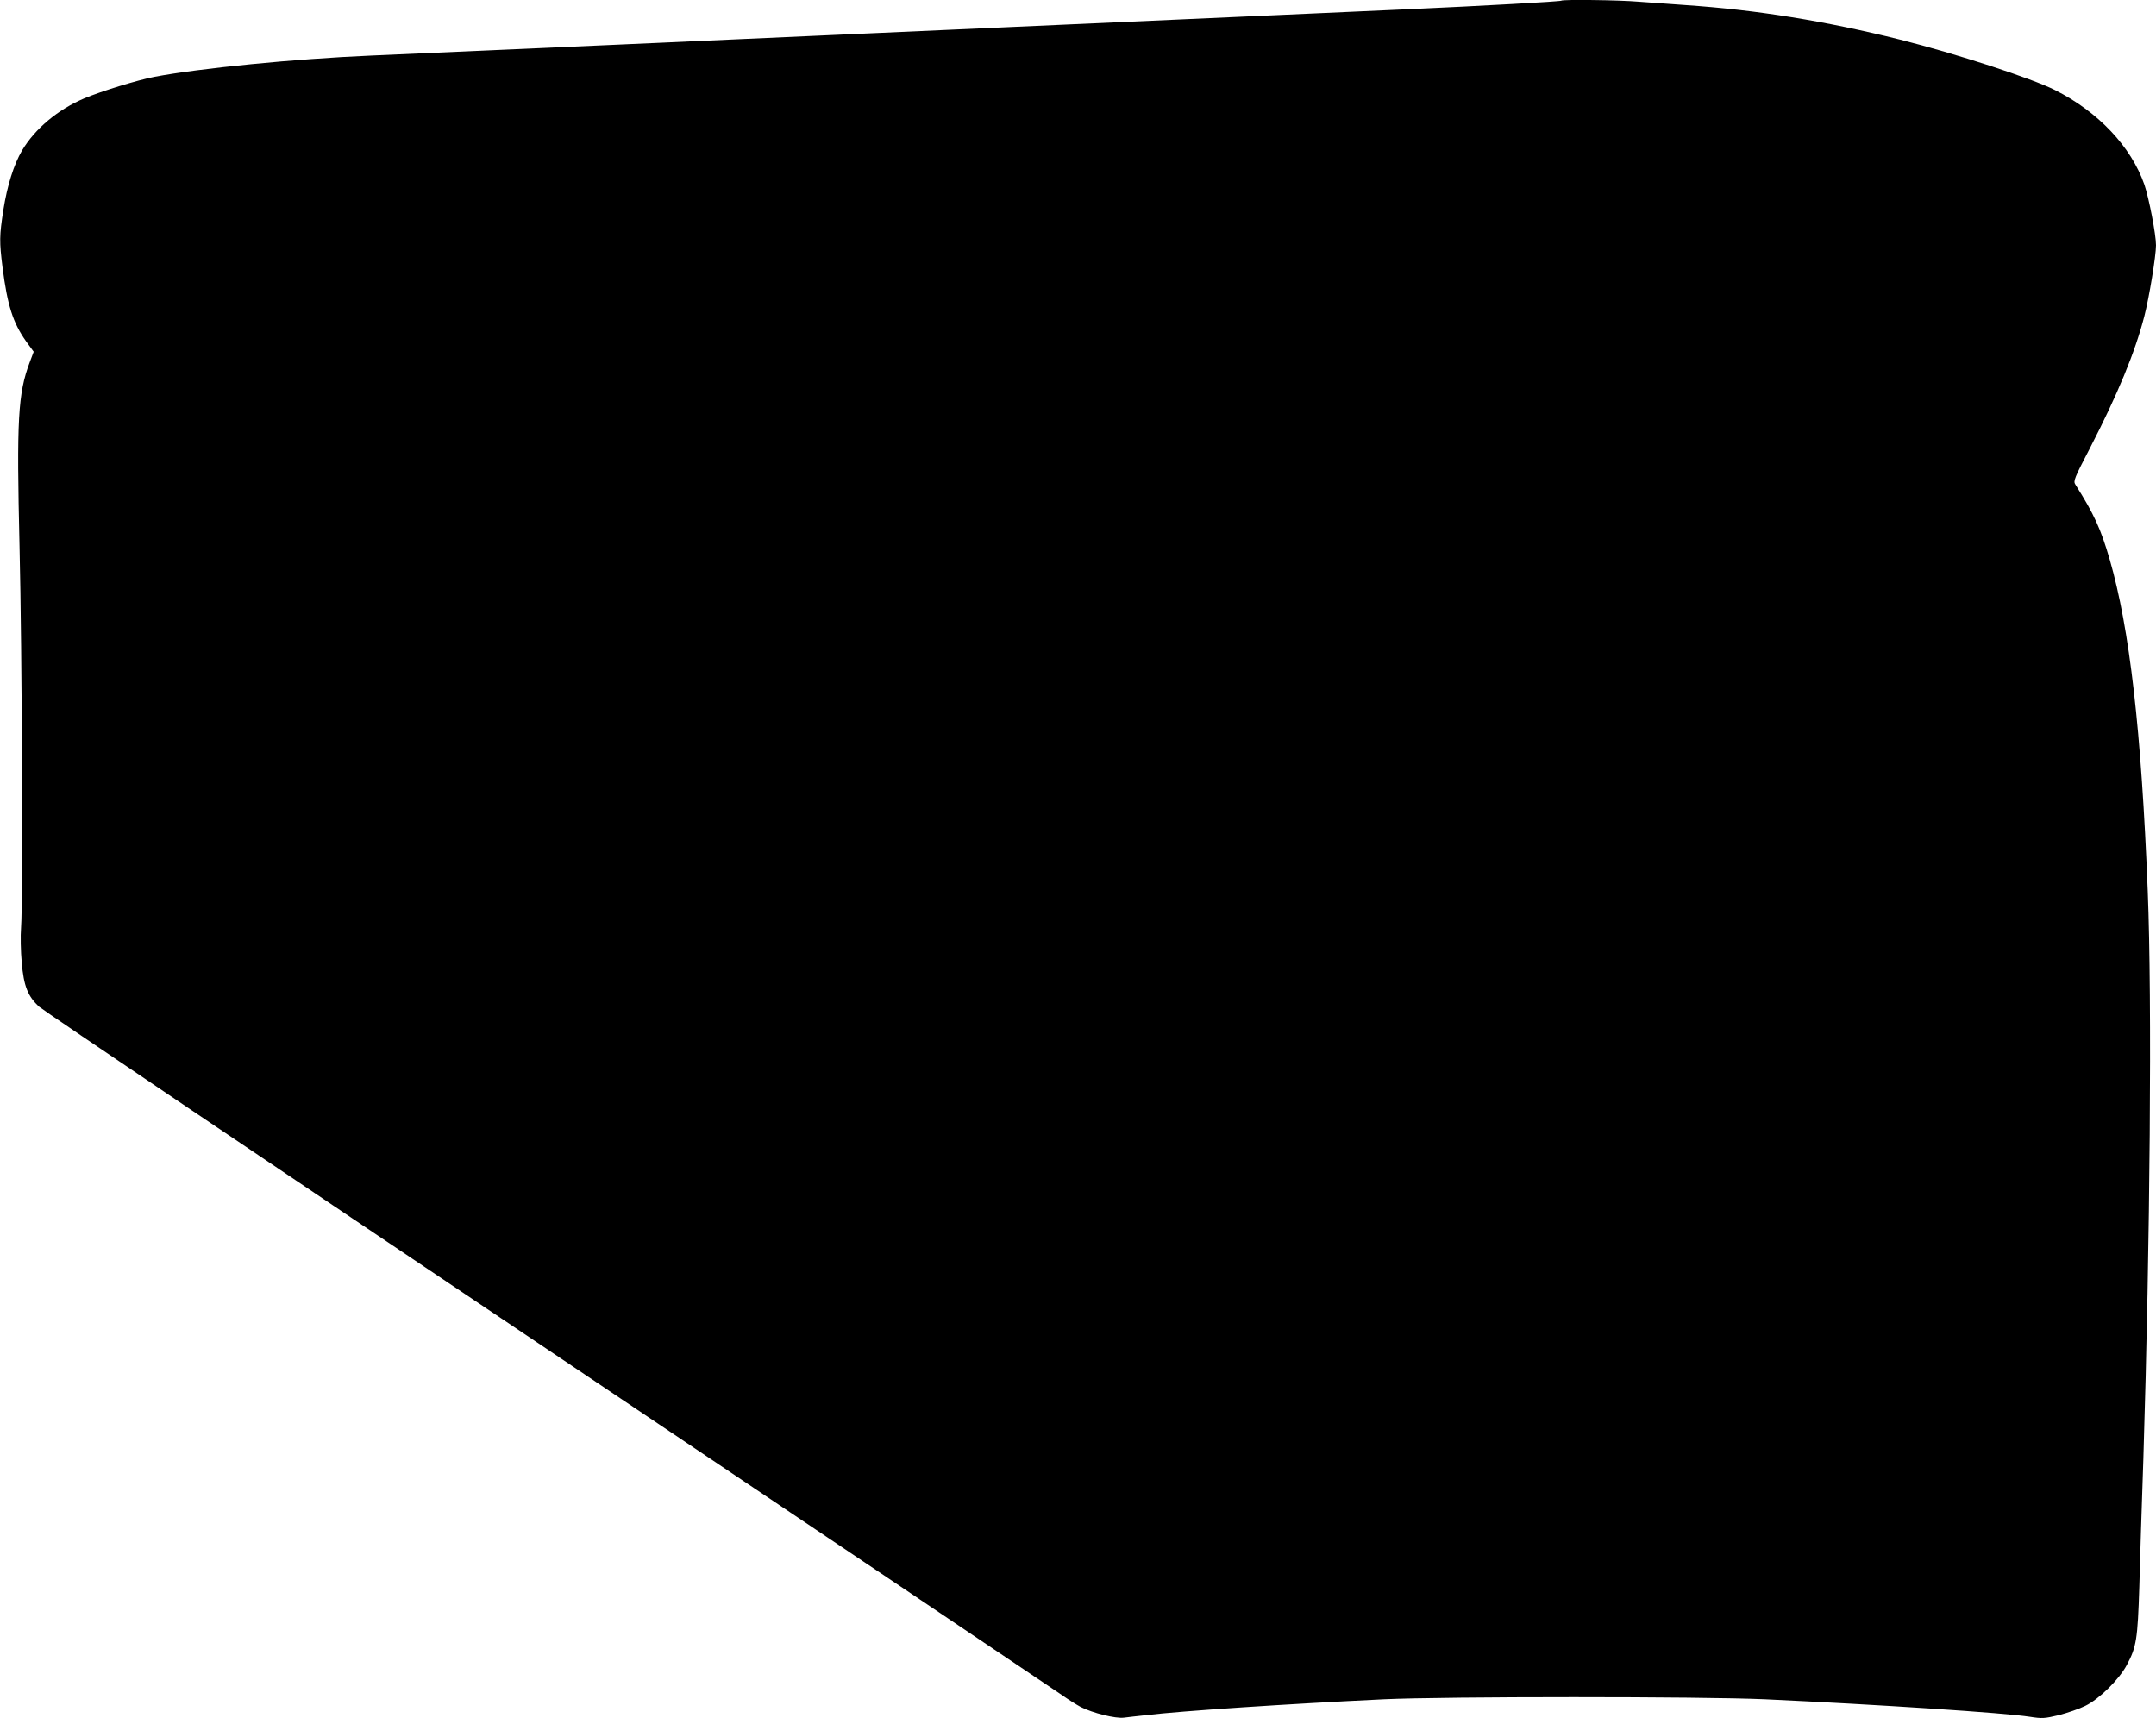
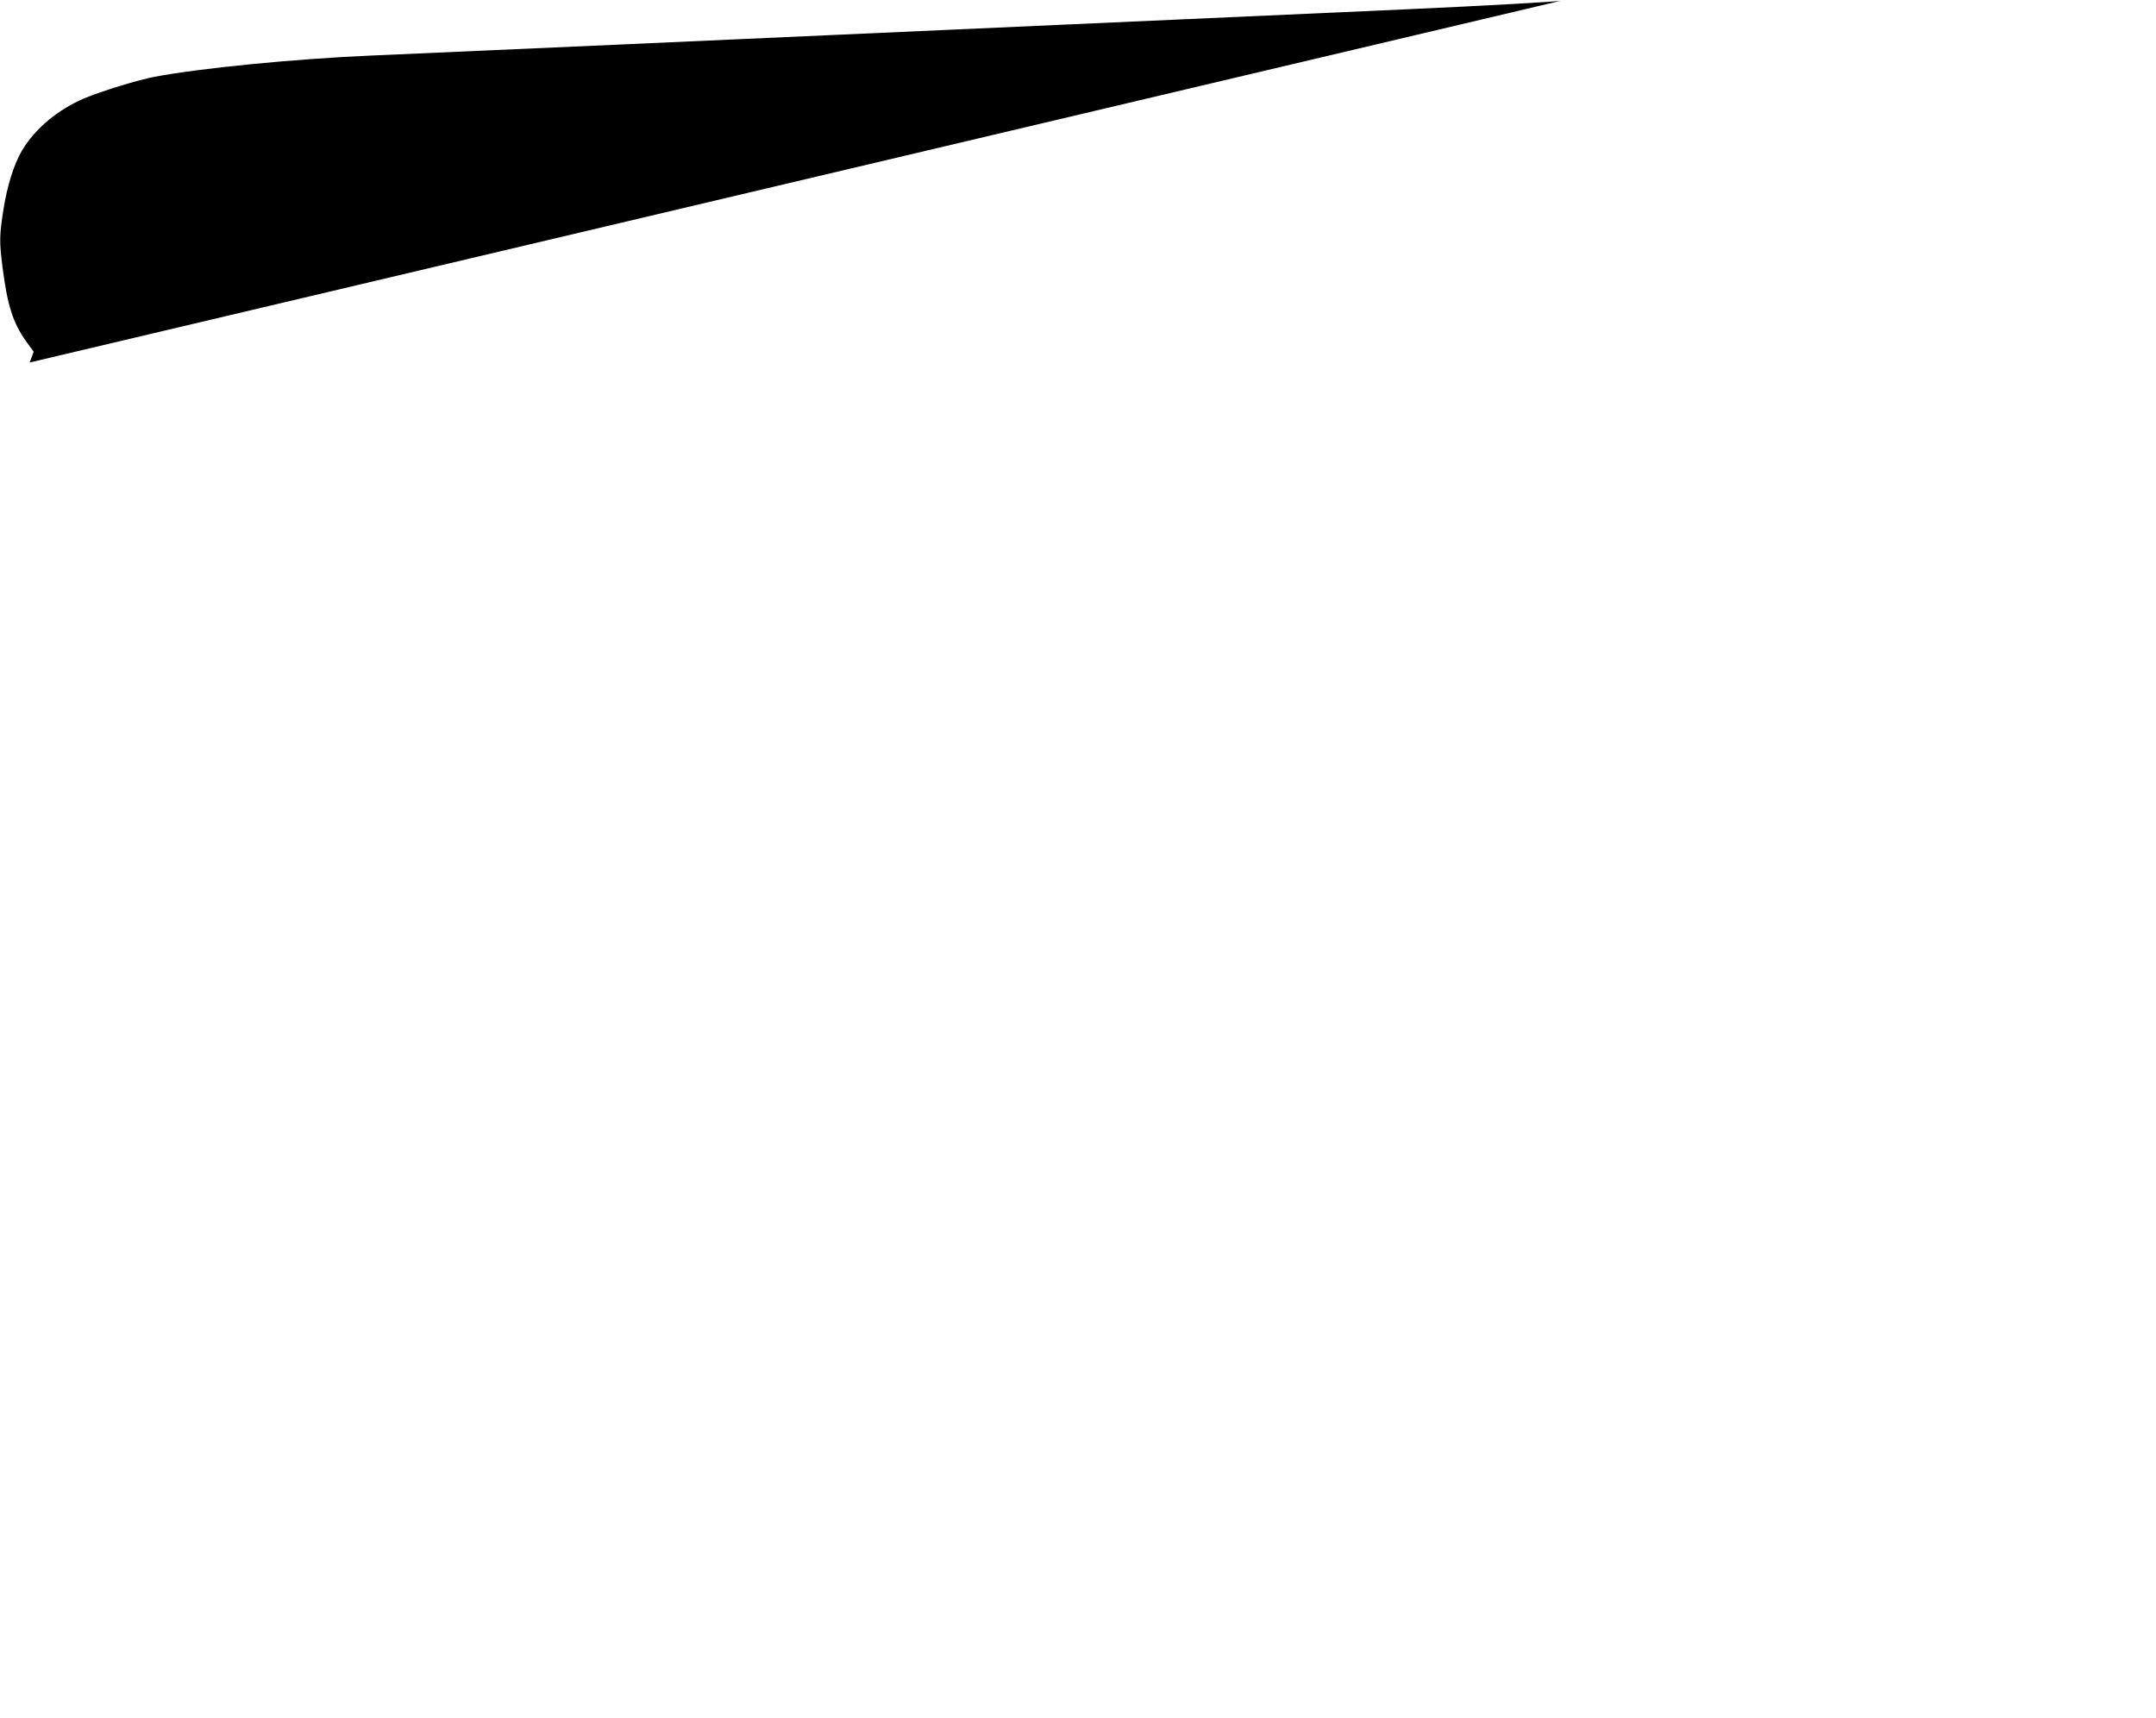
<svg xmlns="http://www.w3.org/2000/svg" version="1.0" width="1280pt" height="1020pt" viewBox="0 0 1280 1020" preserveAspectRatio="xMidYMid meet">
  <g transform="translate(0,1020) scale(0.1,-0.1)" fill="#000000" stroke="none">
-     <path d="M9269 10196 c-5 -5 -468 -31 -914 -51 -322 -14 -565 -25 -1340 -60 -184 -8 -486 -22 -670 -30 -184 -8 -486 -22 -670 -30 -184 -8 -486 -22 -670 -30 -184 -8 -486 -22 -670 -30 -184 -8 -485 -22 -667 -30 -446 -20 -1178 -52 -1468 -65 -446 -19 -1015 -75 -1283 -126 -99 -19 -315 -85 -417 -128 -156 -66 -292 -180 -369 -309 -49 -84 -88 -208 -111 -353 -24 -155 -24 -189 -5 -341 29 -226 62 -329 139 -438 l46 -63 -24 -64 c-69 -184 -78 -337 -60 -1093 15 -621 21 -2108 9 -2262 -4 -48 -2 -142 4 -207 12 -140 36 -201 104 -263 23 -21 1383 -938 3022 -2037 1639 -1100 3010 -2021 3047 -2047 38 -27 89 -59 115 -73 72 -36 205 -69 255 -63 24 3 84 10 133 15 209 25 842 67 1410 94 361 17 1892 17 2265 0 666 -31 1421 -80 1573 -104 71 -11 86 -10 170 10 50 13 121 37 157 55 83 40 202 158 247 243 57 107 64 152 74 464 4 157 15 499 24 760 40 1286 52 2725 26 3370 -38 954 -107 1557 -226 1969 -52 179 -92 268 -204 445 -13 20 -6 37 87 216 164 318 268 569 323 784 29 112 69 357 69 420 0 65 -42 281 -69 360 -79 226 -274 432 -530 561 -141 71 -587 216 -921 300 -441 110 -848 176 -1275 205 -88 6 -213 15 -277 20 -116 10 -451 14 -459 6z" />
+     <path d="M9269 10196 c-5 -5 -468 -31 -914 -51 -322 -14 -565 -25 -1340 -60 -184 -8 -486 -22 -670 -30 -184 -8 -486 -22 -670 -30 -184 -8 -486 -22 -670 -30 -184 -8 -486 -22 -670 -30 -184 -8 -485 -22 -667 -30 -446 -20 -1178 -52 -1468 -65 -446 -19 -1015 -75 -1283 -126 -99 -19 -315 -85 -417 -128 -156 -66 -292 -180 -369 -309 -49 -84 -88 -208 -111 -353 -24 -155 -24 -189 -5 -341 29 -226 62 -329 139 -438 l46 -63 -24 -64 z" />
  </g>
</svg>